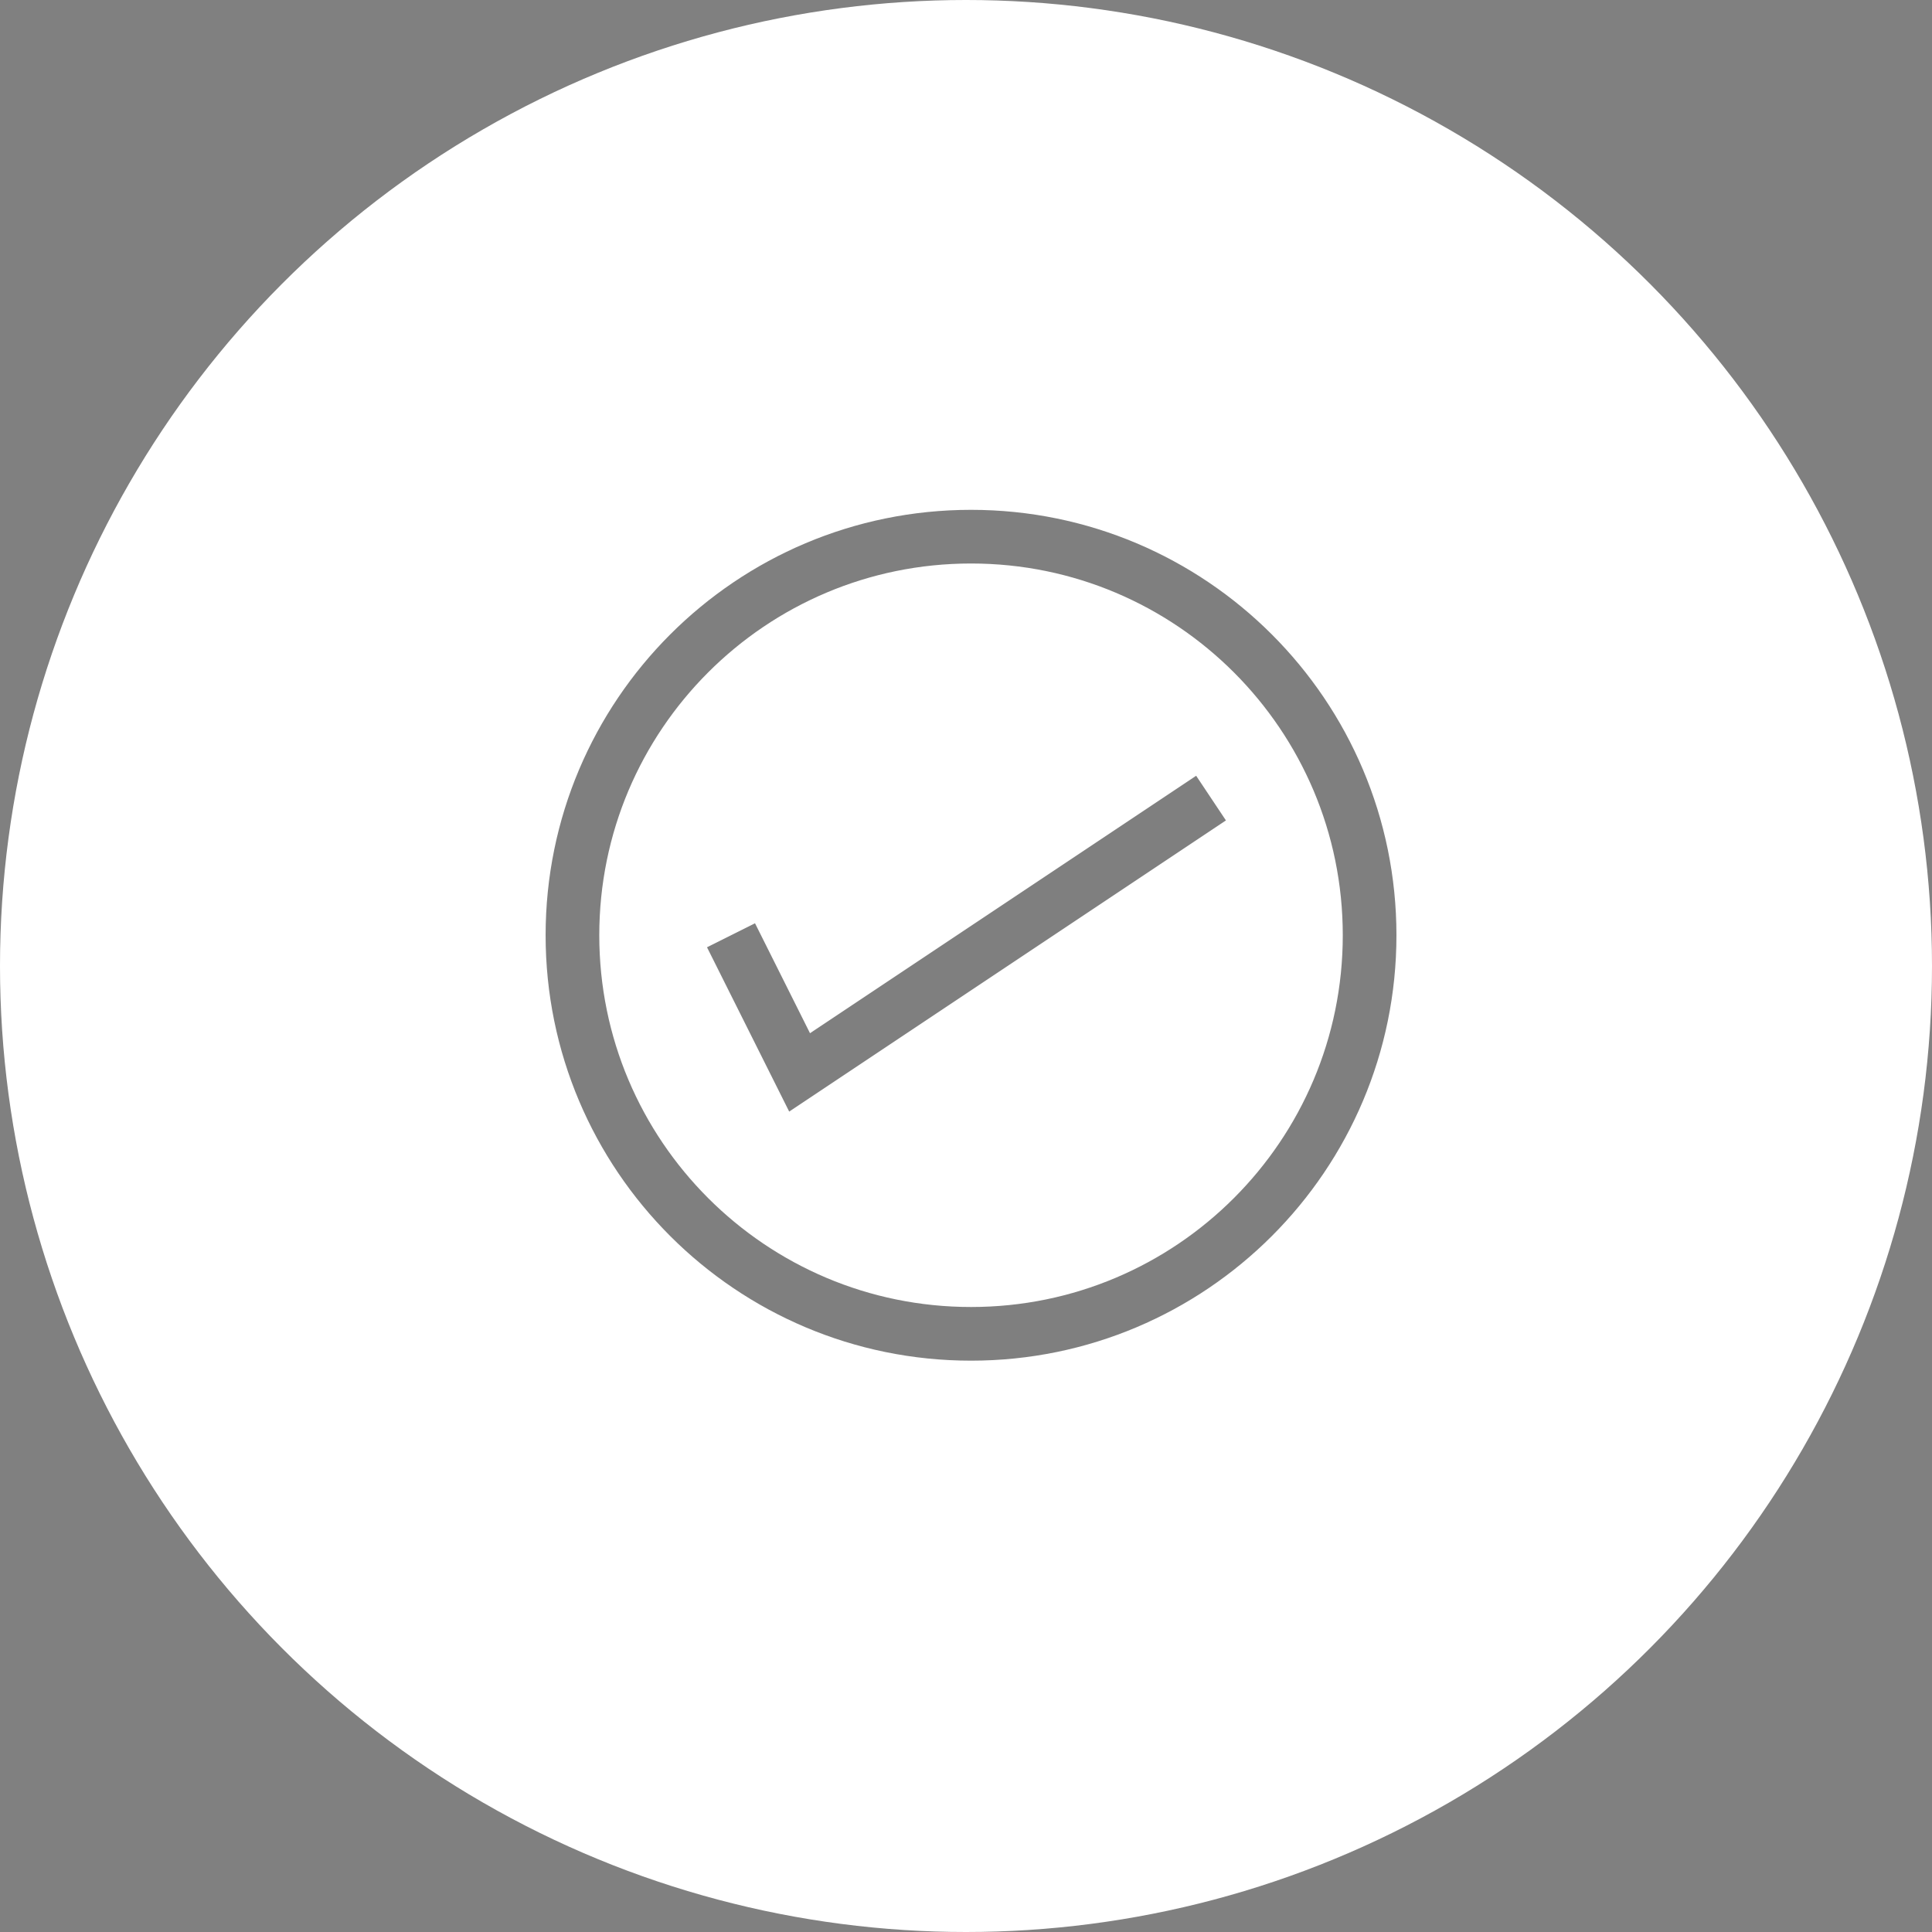
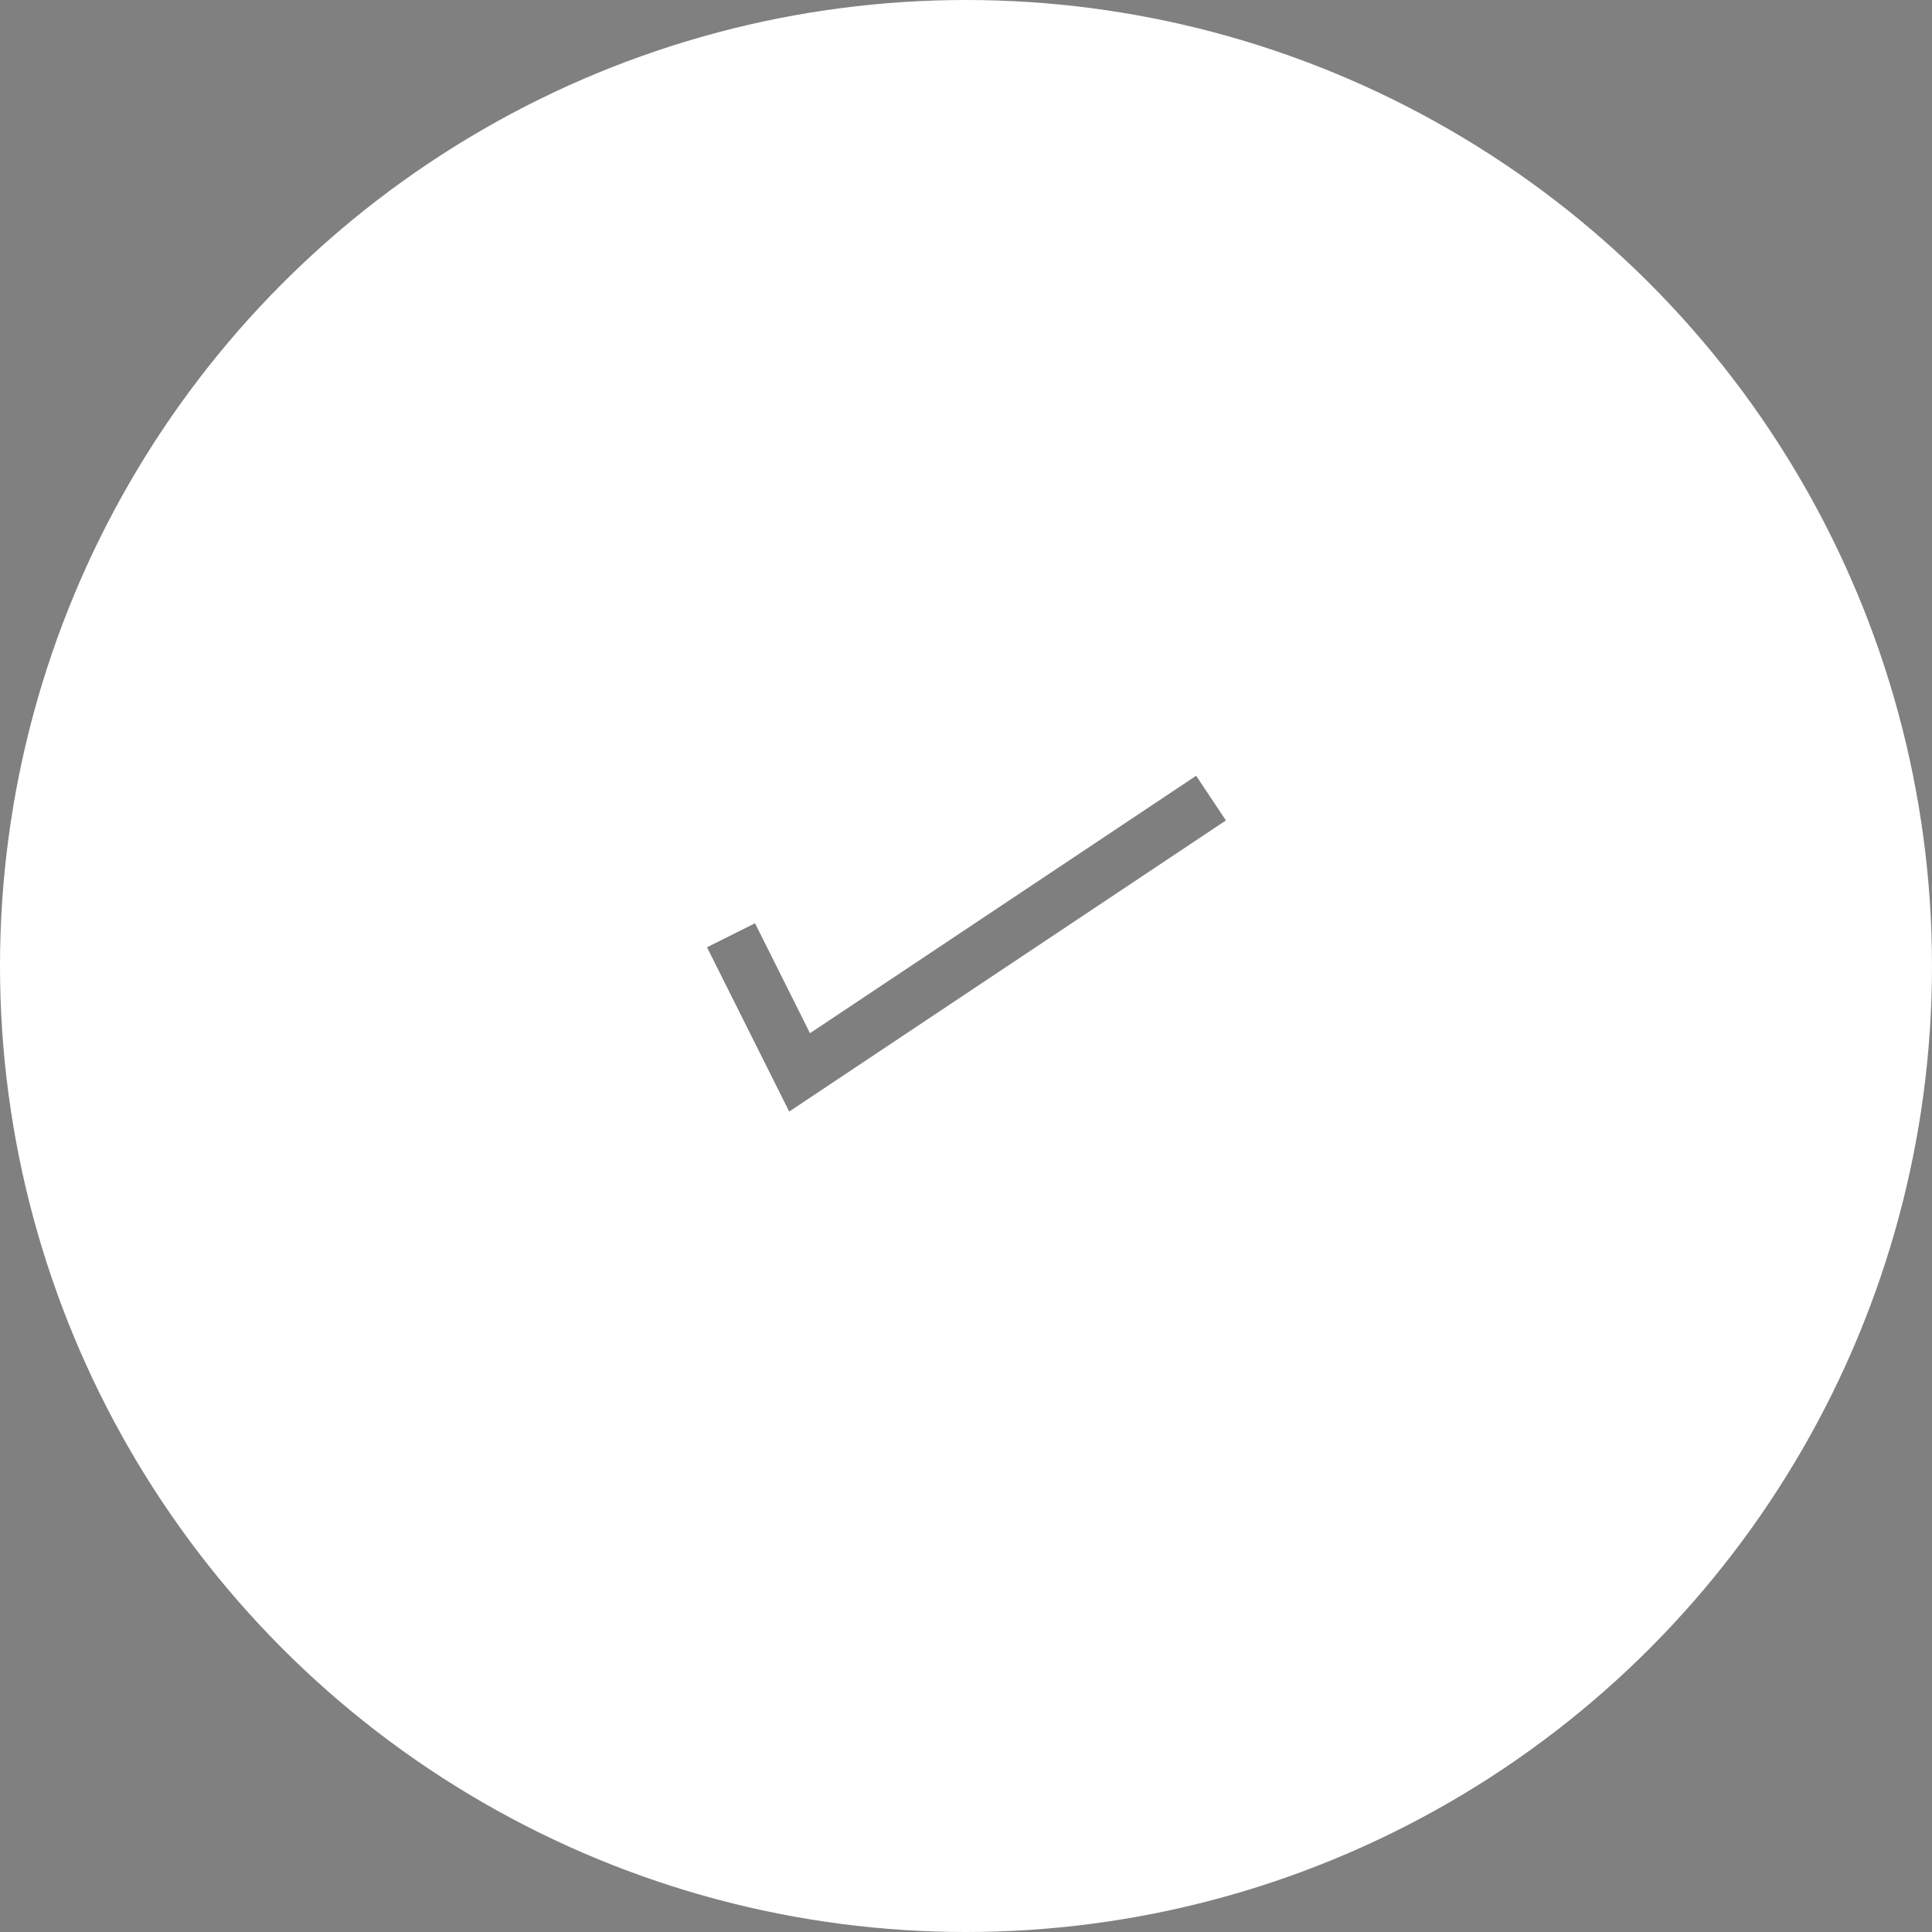
<svg xmlns="http://www.w3.org/2000/svg" width="54" height="54" viewBox="0 0 54 54" fill="none">
  <rect x="0" y="0" width="54" height="54" fill="#808080" stroke="none" />
  <circle cx="27" cy="27" r="27" fill="white" />
-   <path d="M27.141 37.281C33.293 37.281 38.281 32.293 38.281 26.141C38.281 19.988 33.293 15 27.141 15C20.988 15 16 19.988 16 26.141C16 32.293 20.988 37.281 27.141 37.281Z" stroke="black" stroke-opacity="0.5" stroke-width="1.5" />
  <path d="M20.432 26.141L22.349 29.974L33.849 22.307" stroke="black" stroke-opacity="0.5" stroke-width="1.5" />
</svg>